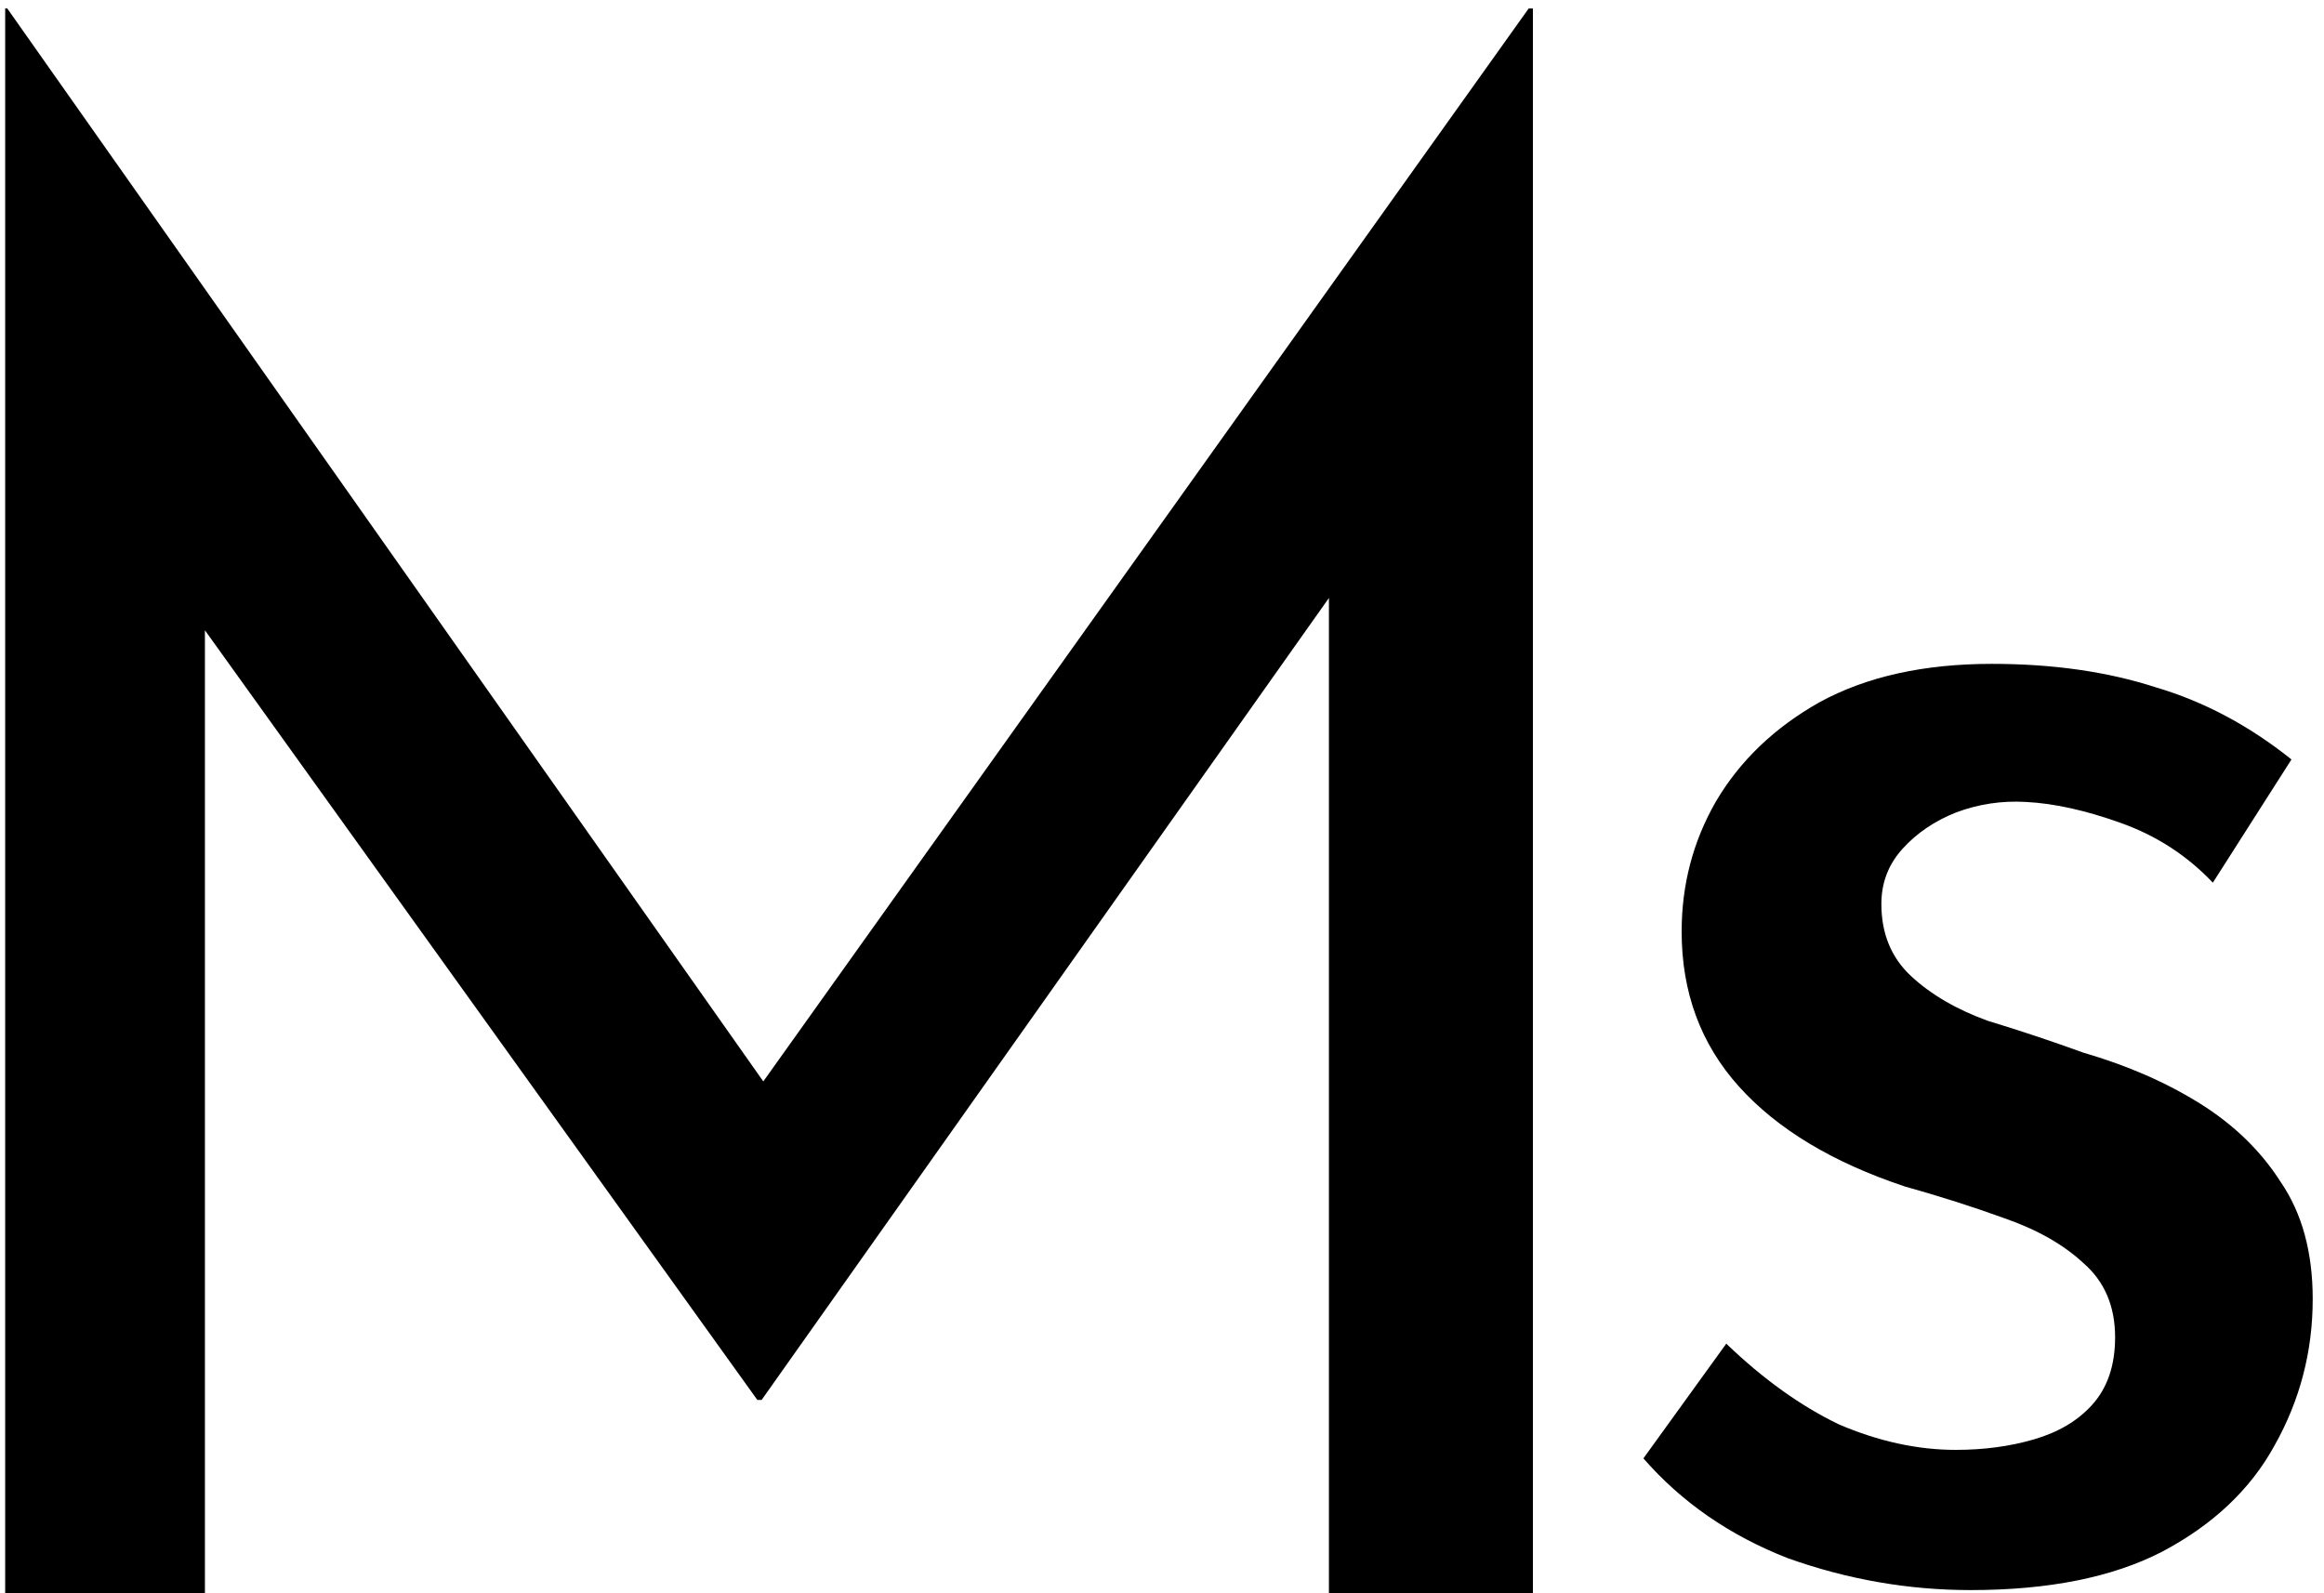
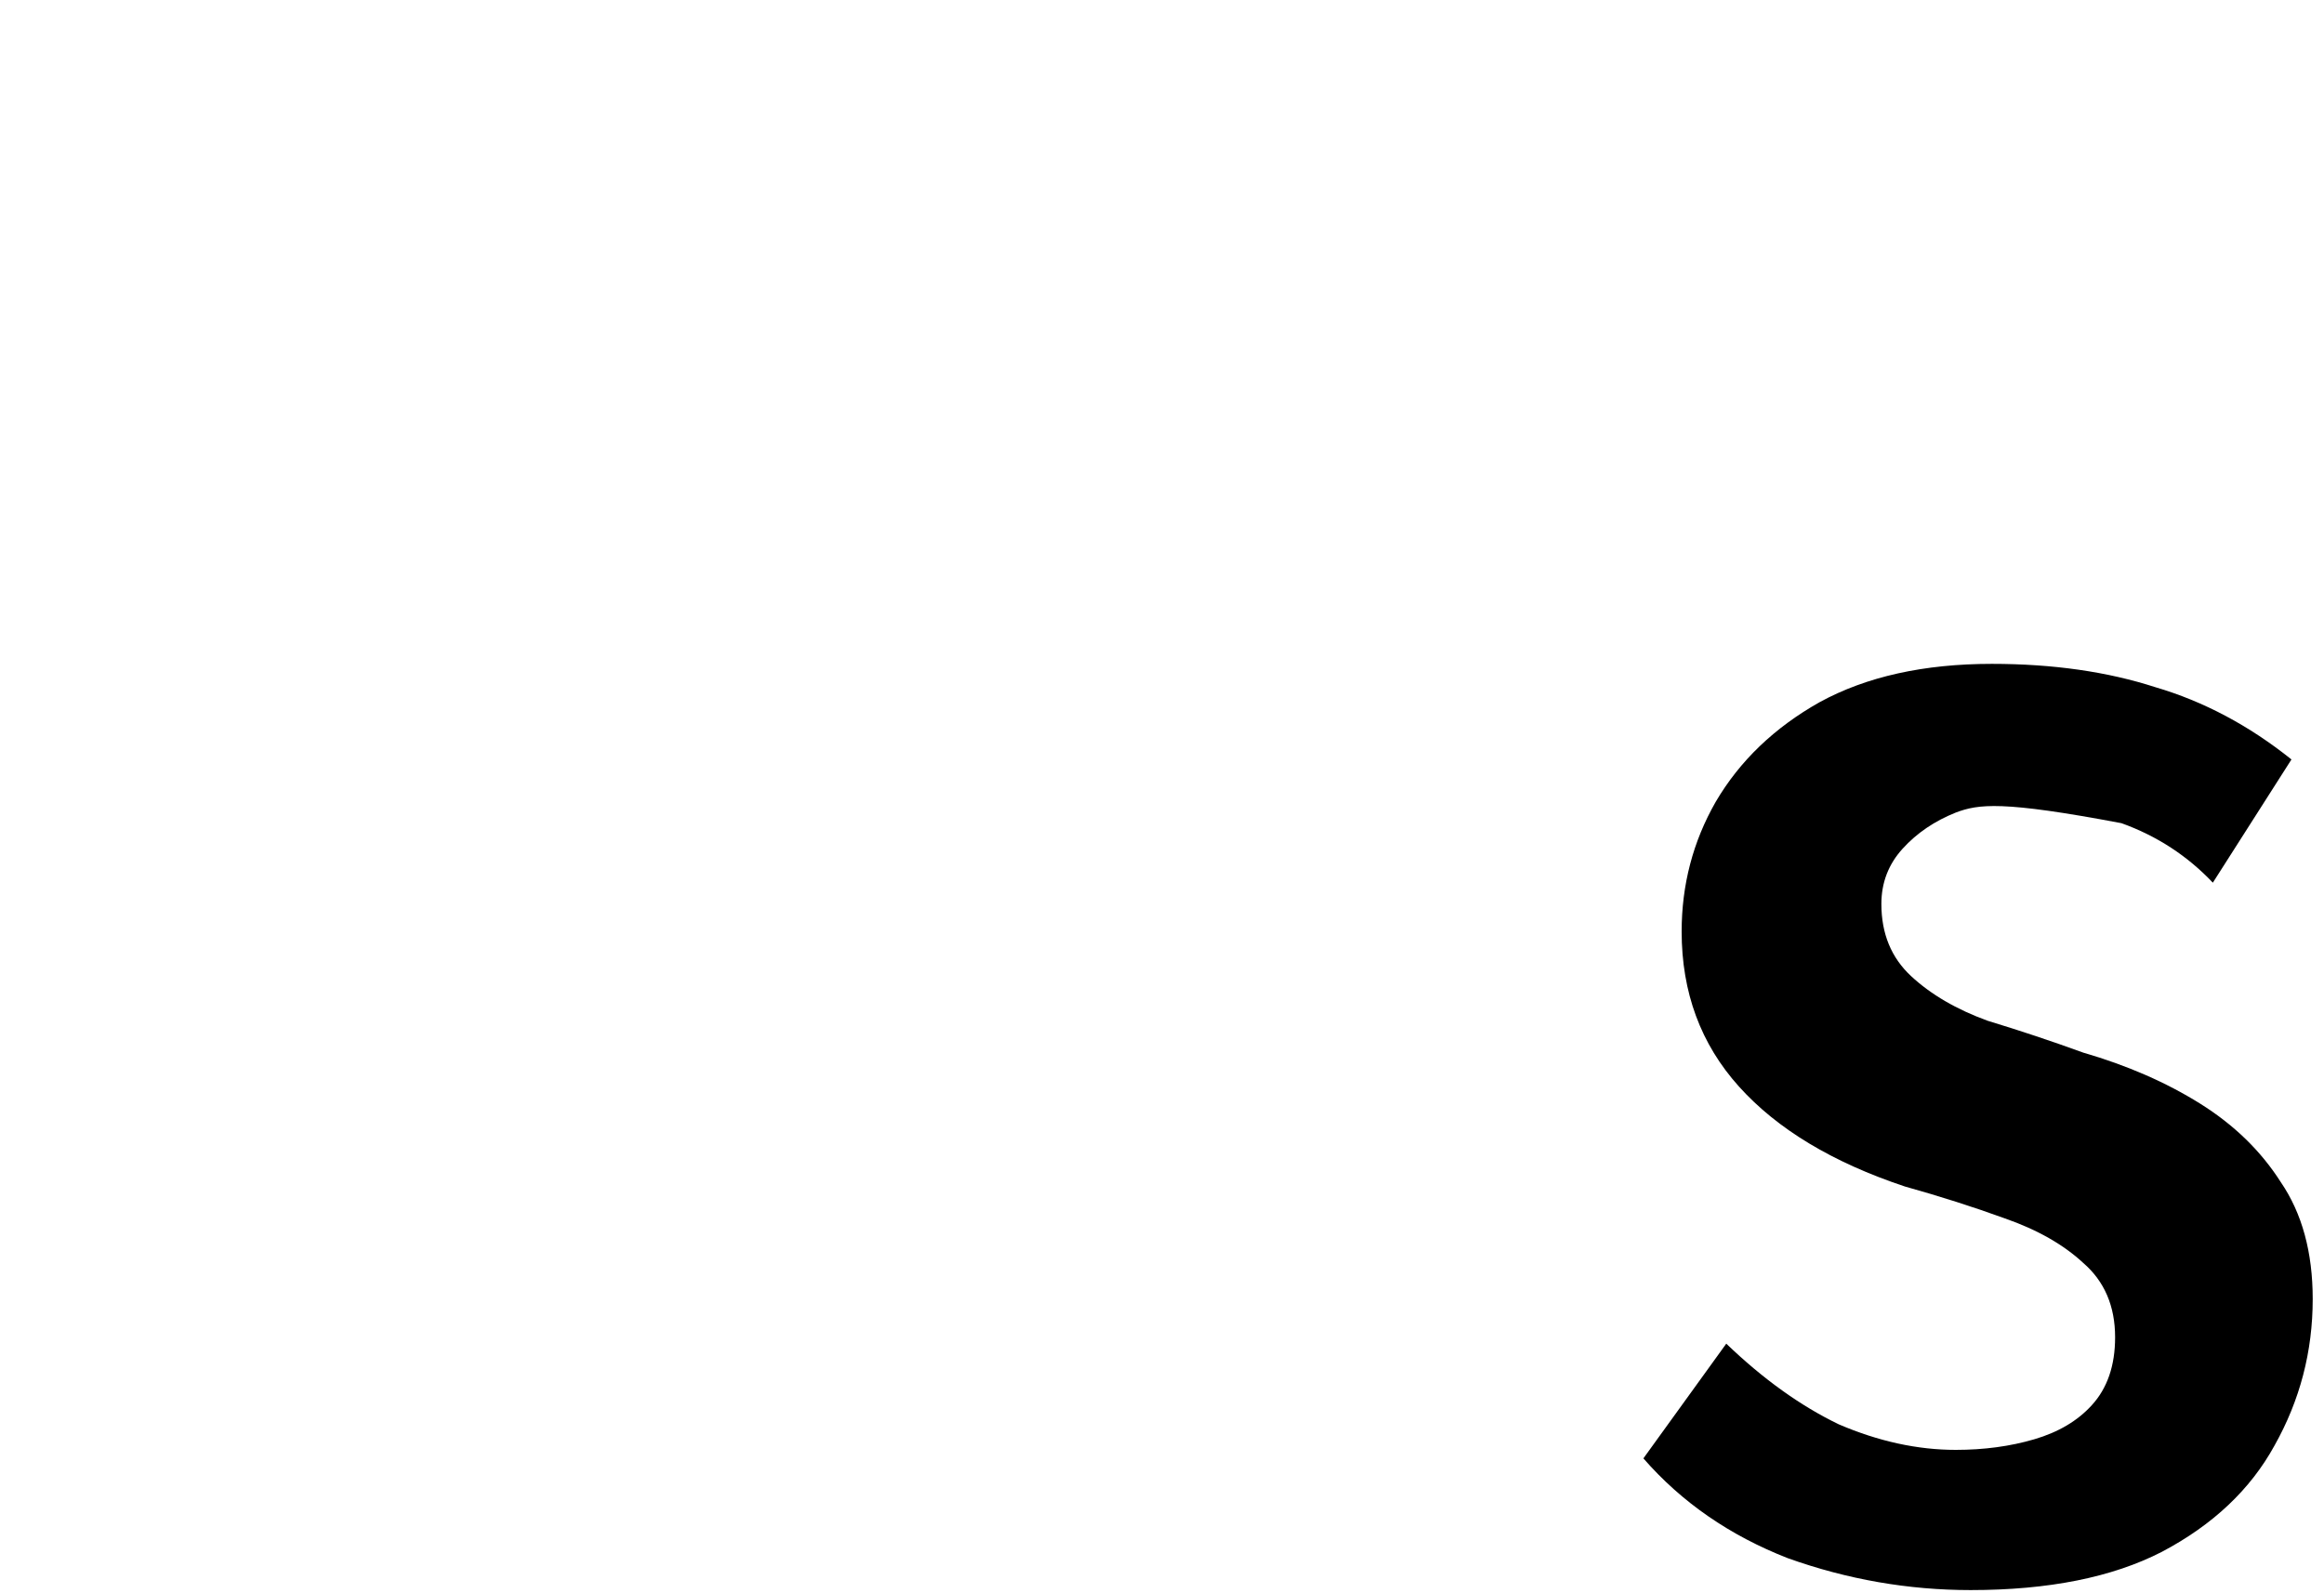
<svg xmlns="http://www.w3.org/2000/svg" width="140" height="96" viewBox="0 0 140 96" fill="none">
-   <path d="M118.712 95.808C114.957 95.808 111.288 95.168 107.704 93.888C104.205 92.523 101.304 90.517 99 87.872L103.992 80.96C106.211 83.093 108.472 84.715 110.776 85.824C113.165 86.848 115.512 87.36 117.816 87.36C119.523 87.36 121.101 87.147 122.552 86.72C124.003 86.293 125.155 85.611 126.008 84.672C126.947 83.648 127.416 82.283 127.416 80.576C127.416 78.699 126.776 77.205 125.496 76.096C124.301 74.987 122.723 74.091 120.76 73.408C118.883 72.725 116.877 72.085 114.744 71.488C110.392 70.037 107.064 68.032 104.76 65.472C102.456 62.912 101.304 59.797 101.304 56.128C101.304 53.312 101.987 50.709 103.352 48.32C104.803 45.845 106.893 43.84 109.624 42.304C112.44 40.768 115.896 40 119.992 40C123.661 40 126.947 40.469 129.848 41.408C132.749 42.261 135.48 43.712 138.04 45.76L133.304 53.184C131.768 51.563 129.933 50.368 127.8 49.6C125.667 48.832 123.747 48.405 122.04 48.32C120.589 48.235 119.181 48.448 117.816 48.96C116.536 49.472 115.469 50.197 114.616 51.136C113.763 52.075 113.336 53.184 113.336 54.464C113.336 56.256 113.933 57.707 115.128 58.816C116.323 59.925 117.859 60.821 119.736 61.504C121.699 62.101 123.619 62.741 125.496 63.424C128.141 64.192 130.488 65.216 132.536 66.496C134.584 67.776 136.205 69.355 137.4 71.232C138.68 73.109 139.32 75.456 139.32 78.272C139.32 81.429 138.552 84.373 137.016 87.104C135.565 89.749 133.304 91.883 130.232 93.504C127.245 95.04 123.405 95.808 118.712 95.808Z" fill="black" />
-   <path d="M0.312 96V0.512H0.44L48.952 69.376L43.704 68.352L92.088 0.512H92.344V96H80.056V28.672L80.824 34.944L45.88 84.352H45.624L10.168 34.944L12.344 29.184V96H0.312Z" fill="black" />
+   <path d="M118.712 95.808C114.957 95.808 111.288 95.168 107.704 93.888C104.205 92.523 101.304 90.517 99 87.872L103.992 80.96C106.211 83.093 108.472 84.715 110.776 85.824C113.165 86.848 115.512 87.36 117.816 87.36C119.523 87.36 121.101 87.147 122.552 86.72C124.003 86.293 125.155 85.611 126.008 84.672C126.947 83.648 127.416 82.283 127.416 80.576C127.416 78.699 126.776 77.205 125.496 76.096C124.301 74.987 122.723 74.091 120.76 73.408C118.883 72.725 116.877 72.085 114.744 71.488C110.392 70.037 107.064 68.032 104.76 65.472C102.456 62.912 101.304 59.797 101.304 56.128C101.304 53.312 101.987 50.709 103.352 48.32C104.803 45.845 106.893 43.84 109.624 42.304C112.44 40.768 115.896 40 119.992 40C123.661 40 126.947 40.469 129.848 41.408C132.749 42.261 135.48 43.712 138.04 45.76L133.304 53.184C131.768 51.563 129.933 50.368 127.8 49.6C120.589 48.235 119.181 48.448 117.816 48.96C116.536 49.472 115.469 50.197 114.616 51.136C113.763 52.075 113.336 53.184 113.336 54.464C113.336 56.256 113.933 57.707 115.128 58.816C116.323 59.925 117.859 60.821 119.736 61.504C121.699 62.101 123.619 62.741 125.496 63.424C128.141 64.192 130.488 65.216 132.536 66.496C134.584 67.776 136.205 69.355 137.4 71.232C138.68 73.109 139.32 75.456 139.32 78.272C139.32 81.429 138.552 84.373 137.016 87.104C135.565 89.749 133.304 91.883 130.232 93.504C127.245 95.04 123.405 95.808 118.712 95.808Z" fill="black" />
</svg>